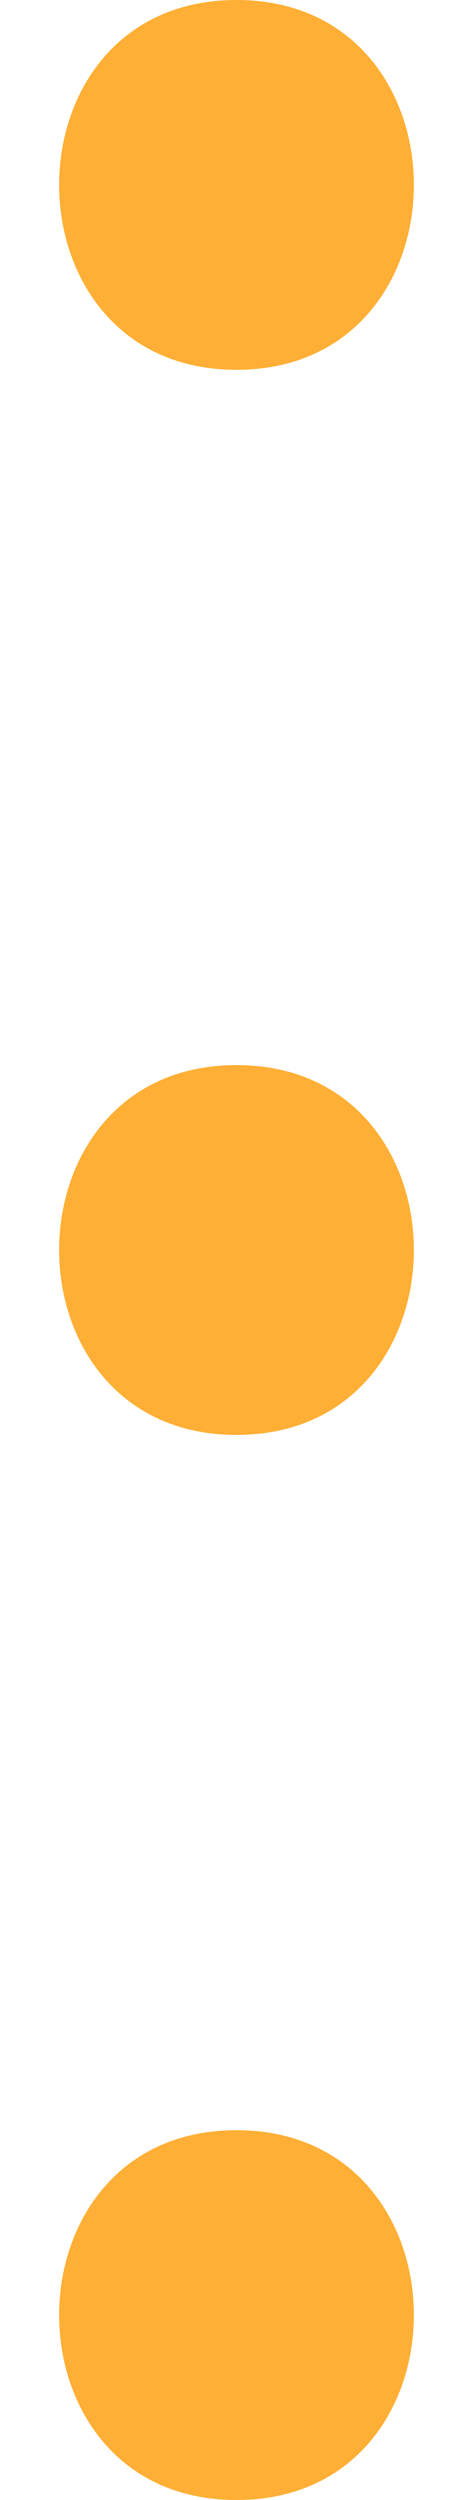
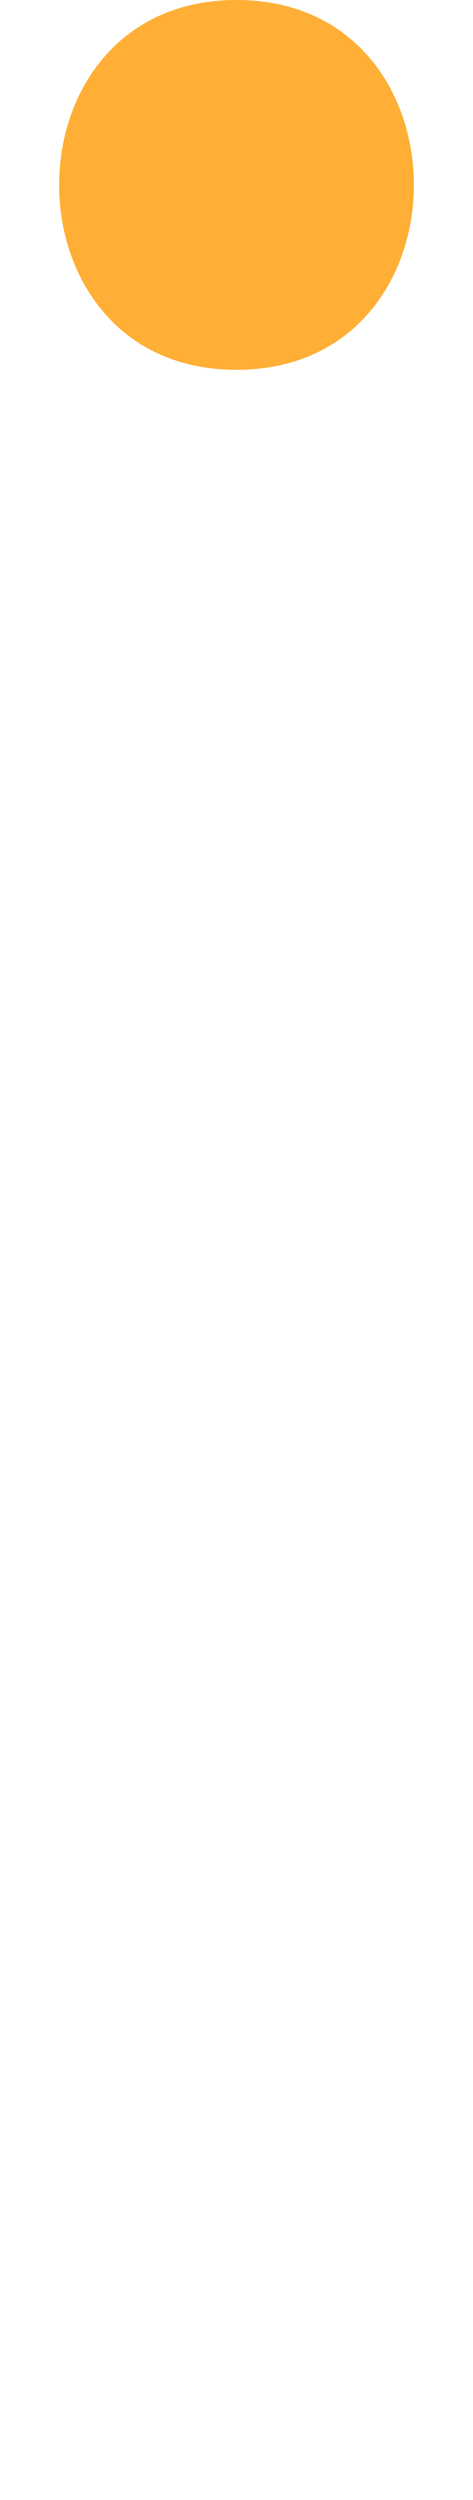
<svg xmlns="http://www.w3.org/2000/svg" fill="#000000" height="33.8" preserveAspectRatio="xMidYMid meet" version="1" viewBox="-0.8 0.0 6.4 33.8" width="6.4" zoomAndPan="magnify">
  <g id="change1_2">
    <path d="M2.4,5c3.2,0,3.2-5,0-5C-0.8,0-0.8,5,2.4,5L2.4,5z" fill="#ffaf35" />
  </g>
  <g id="change1_3">
-     <path d="M2.4,19.4c3.2,0,3.2-5,0-5C-0.8,14.4-0.8,19.4,2.4,19.4L2.4,19.4z" fill="#ffaf35" />
-   </g>
+     </g>
  <g id="change1_1">
-     <path d="M2.4,33.8c3.2,0,3.2-5,0-5C-0.8,28.8-0.8,33.8,2.4,33.8L2.4,33.8z" fill="#ffaf35" />
-   </g>
+     </g>
</svg>